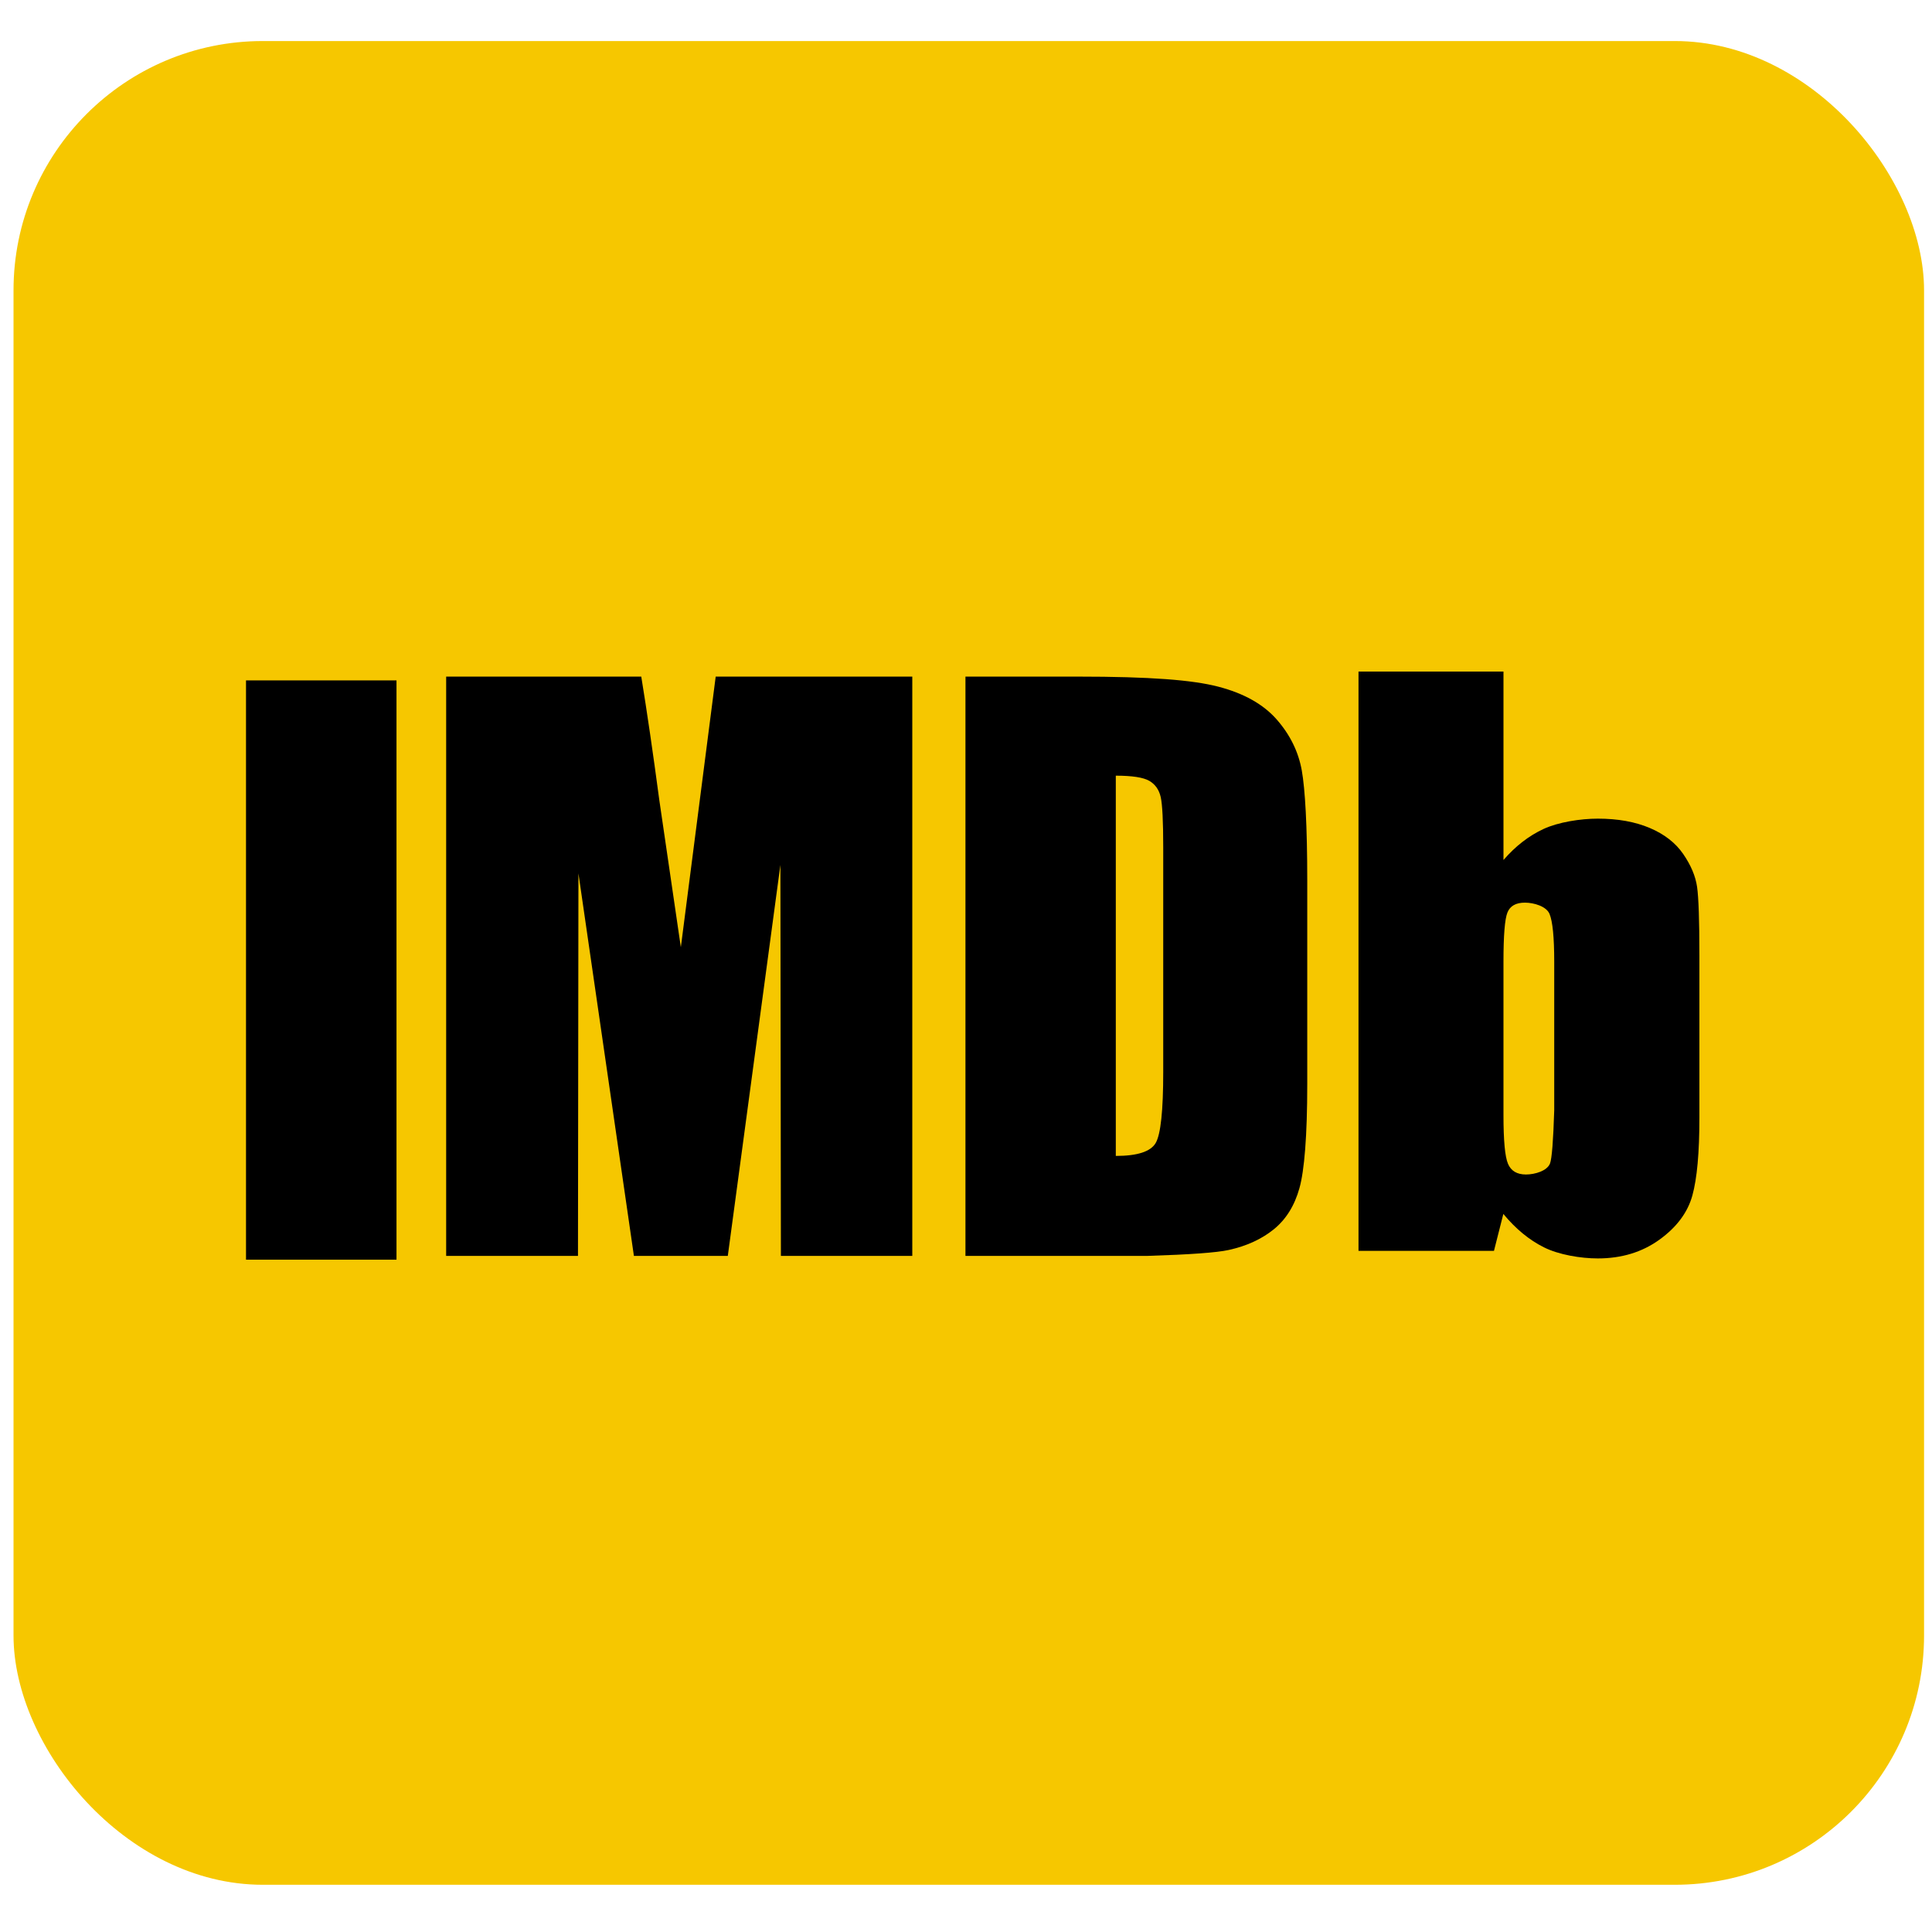
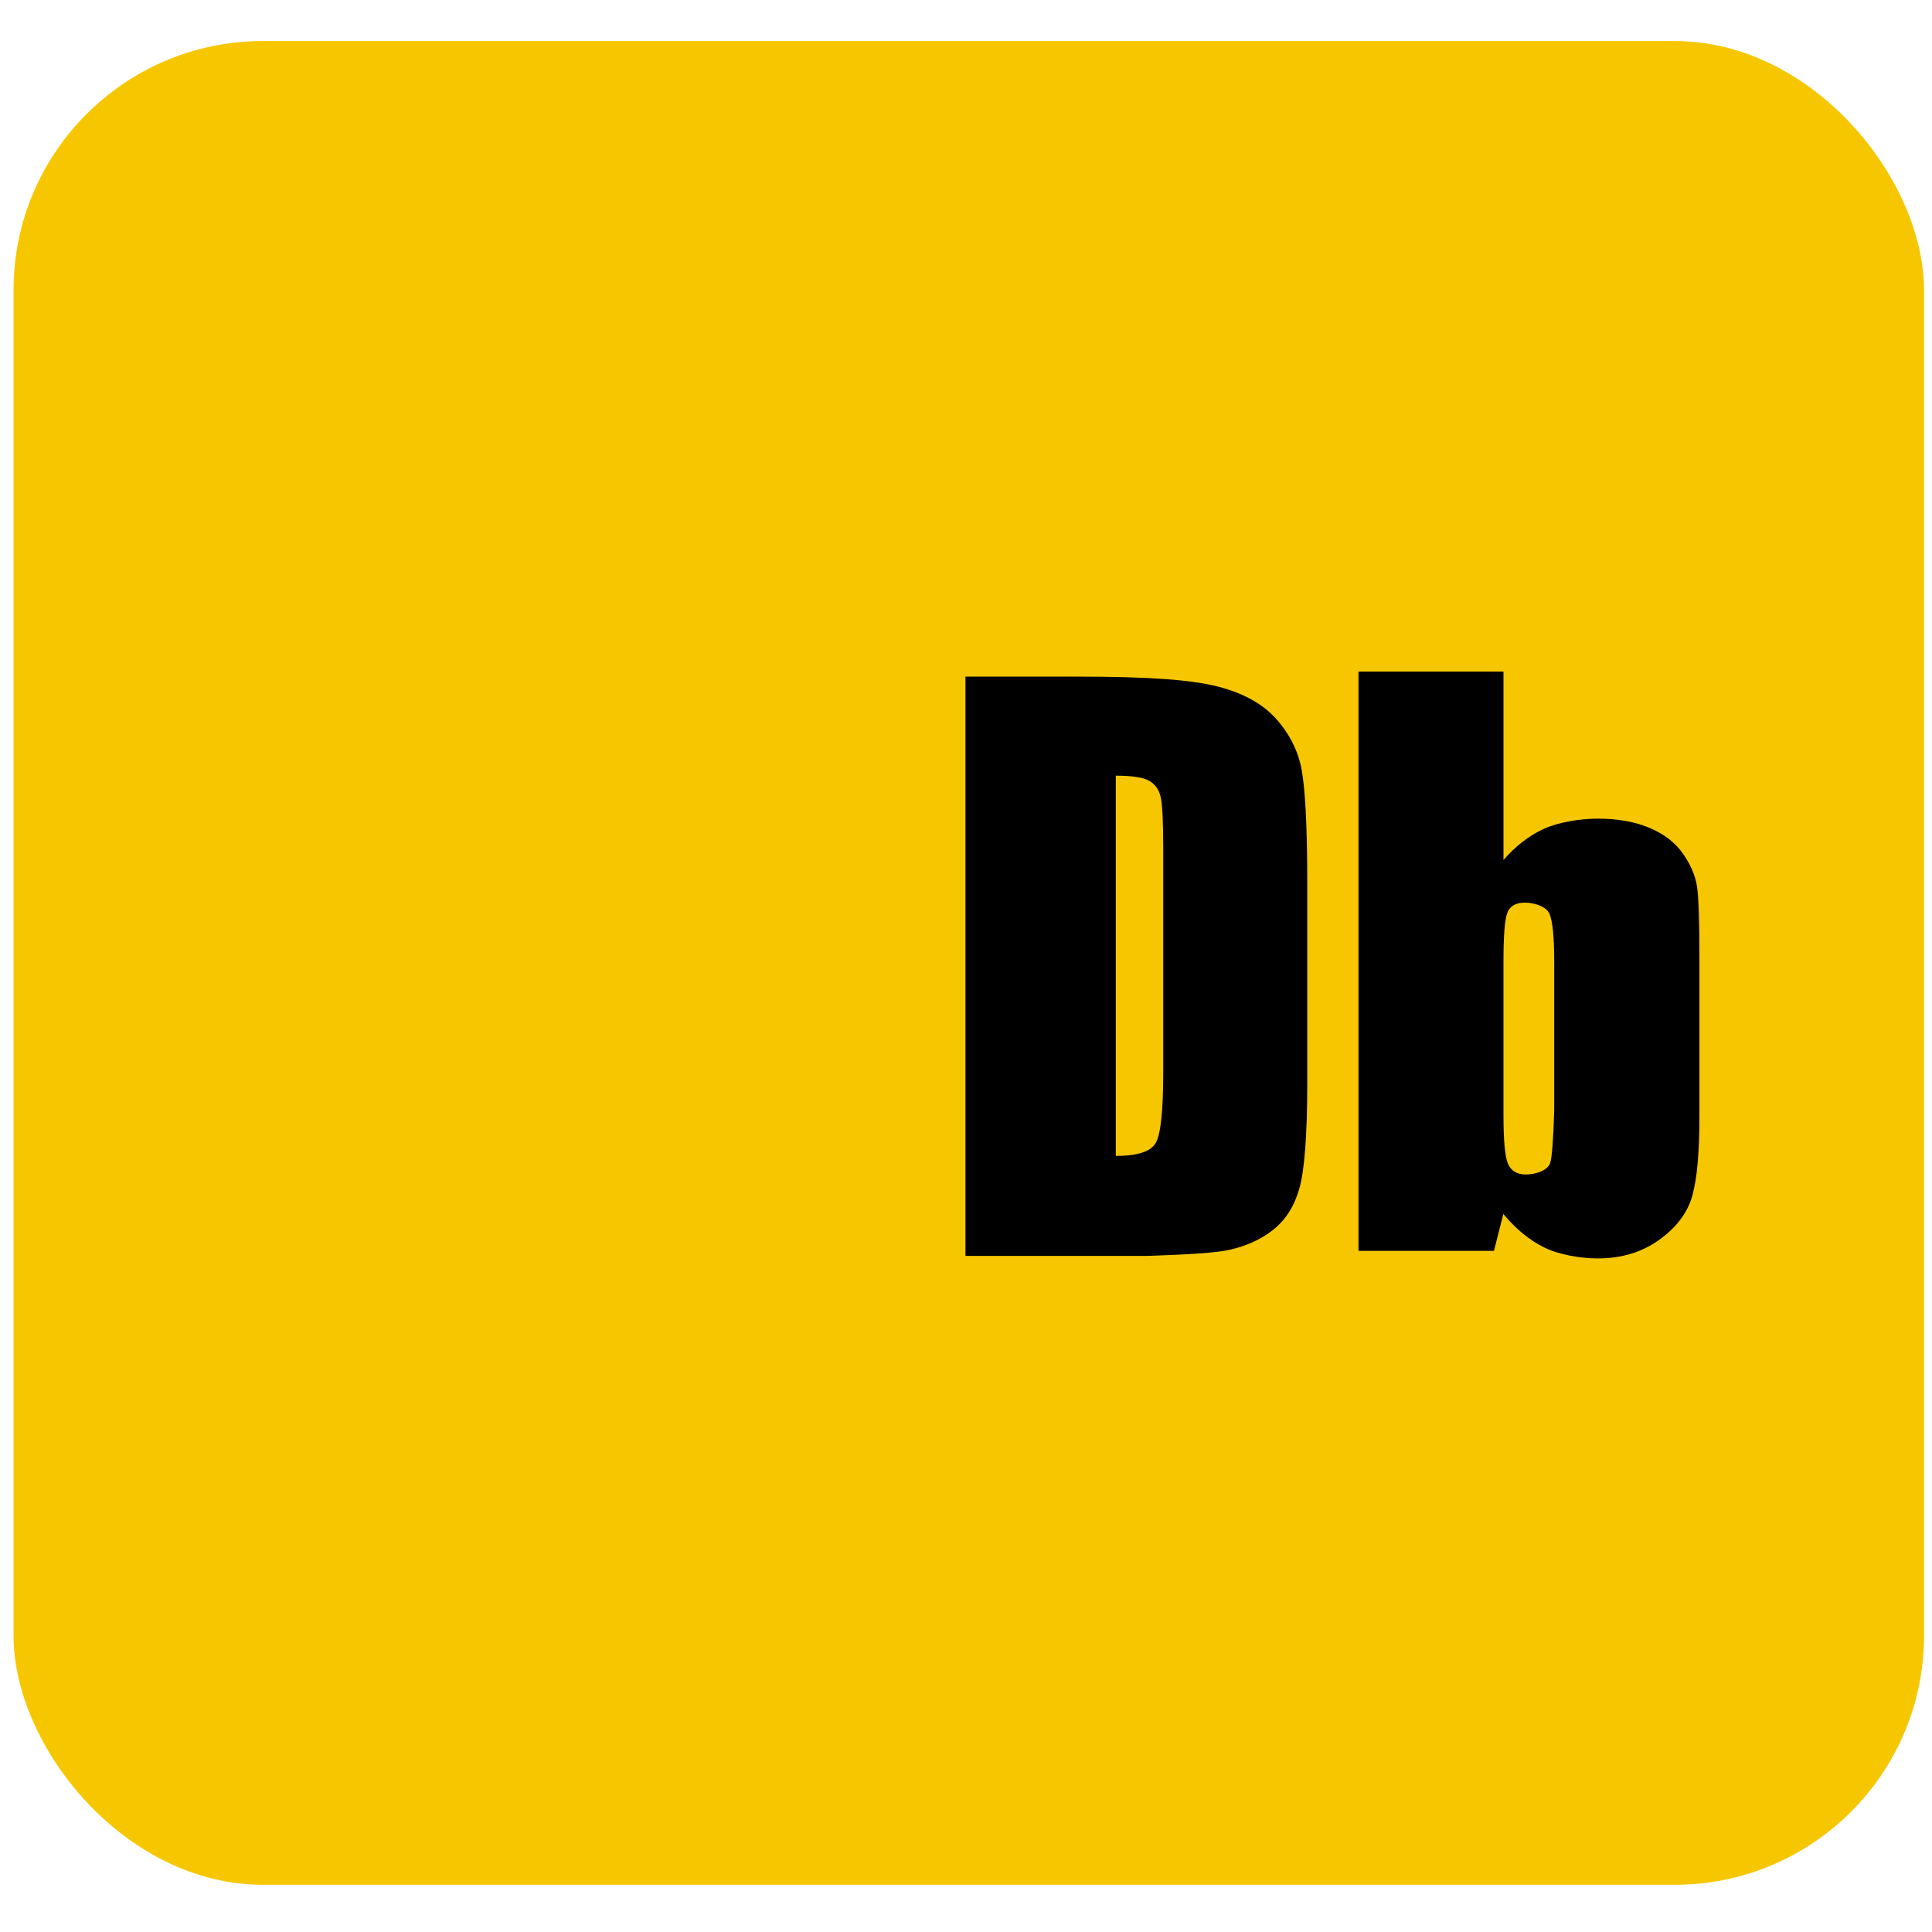
<svg xmlns="http://www.w3.org/2000/svg" xml:space="preserve" width="155mm" height="155mm" version="1.1" style="shape-rendering:geometricPrecision; text-rendering:geometricPrecision; image-rendering:optimizeQuality; fill-rule:evenodd; clip-rule:evenodd" viewBox="0 0 15500 15500">
  <defs>
    <style type="text/css">
   
    .str0 {stroke:black;stroke-width:26.46;stroke-miterlimit:22.926;stroke-opacity:0}
    .fil0 {fill:#F6C700}
    .fil1 {fill:black;fill-rule:nonzero}
    .fil2 {fill:black;fill-rule:nonzero;fill-opacity:0}
   
  </style>
  </defs>
  <g id="Capa_x0020_1">
    <rect class="fil0" x="108.52" y="329.29" width="15327.76" height="14791.82" rx="2000" ry="2000" />
-     <polygon class="fil1" points="1973.71,5458.72 3181.01,5458.72 3181.01,10106.13 1973.71,10106.13 " />
    <g id="_2406482277056">
-       <polygon class="fil2 str0" points="1973.71,5458.72 3181.01,5458.72 3181.01,10106.13 1973.71,10106.13 " />
-     </g>
-     <path class="fil1" d="M5462.25 7599.47c-103.72,-708.29 -161.4,-1101.99 -172.78,-1180.57 -50.53,-379.15 -98.69,-709.09 -144.72,-990.6 -104.51,0 -626.01,0 -1565.28,0l0 4647.4 1057.54 0 3.7 -3068.63 445.03 3068.63 753.27 0 422.01 -3136.9 3.97 3136.9 1054.1 0 0 -4647.4 -1577.18 0 -279.66 2171.17z" />
+       </g>
    <g id="_2406482272304">
-       <path class="fil2 str0" d="M5462.25 7599.47c-103.72,-708.29 -161.4,-1101.99 -172.78,-1180.57 -50.53,-379.15 -98.69,-709.09 -144.72,-990.6 -104.51,0 -626.01,0 -1565.28,0l0 4647.4 1057.54 0 3.7 -3068.63 445.03 3068.63 753.27 0 422.01 -3136.9 3.97 3136.9 1054.1 0 0 -4647.4 -1577.18 0 -279.66 2171.17z" />
-     </g>
+       </g>
    <path class="fil1" d="M9312.2 6395.08c13.23,59.27 20.11,193.68 20.11,403.76 0,180.18 0,1621.63 0,1801.81 0,309.3 -20.11,498.74 -60.06,568.59 -40.22,69.85 -147.11,104.51 -320.41,104.51 0,-305.06 0,-2745.58 0,-3050.64 131.49,0 221.19,14.02 268.81,41.53 47.63,27.79 78.32,71.18 91.55,130.44zm545.3 3633.26c143.67,-31.48 264.32,-87.05 362.22,-166.16 97.63,-79.37 166.16,-189.17 205.32,-329.67 39.42,-140.23 62.7,-418.83 62.7,-835.55 0,-162.98 0,-1468.7 0,-1631.95 0,-439.74 -17.2,-734.48 -43.92,-884.24 -26.99,-150.02 -93.93,-286.28 -201.08,-408.51 -107.42,-122.24 -264.06,-210.08 -469.9,-263.53 -206.11,-53.45 -542.13,-80.43 -1126.6,-80.43 -60.06,0 -360.1,0 -900.64,0l0 4647.4 1462.62 0c337.08,-10.58 553.51,-26.19 649.28,-47.36z" />
    <g id="_2406482272688">
      <path class="fil2 str0" d="M9312.2 6395.08c13.23,59.27 20.11,193.68 20.11,403.76 0,180.18 0,1621.63 0,1801.81 0,309.3 -20.11,498.74 -60.06,568.59 -40.22,69.85 -147.11,104.51 -320.41,104.51 0,-305.06 0,-2745.58 0,-3050.64 131.49,0 221.19,14.02 268.81,41.53 47.63,27.79 78.32,71.18 91.55,130.44zm545.3 3633.26c143.67,-31.48 264.32,-87.05 362.22,-166.16 97.63,-79.37 166.16,-189.17 205.32,-329.67 39.42,-140.23 62.7,-418.83 62.7,-835.55 0,-162.98 0,-1468.7 0,-1631.95 0,-439.74 -17.2,-734.48 -43.92,-884.24 -26.99,-150.02 -93.93,-286.28 -201.08,-408.51 -107.42,-122.24 -264.06,-210.08 -469.9,-263.53 -206.11,-53.45 -542.13,-80.43 -1126.6,-80.43 -60.06,0 -360.1,0 -900.64,0l0 4647.4 1462.62 0c337.08,-10.58 553.51,-26.19 649.28,-47.36z" />
    </g>
    <path class="fil1" d="M12435.6 9333.81c-22.22,59 -119.59,88.9 -193.14,88.9 -71.97,0 -119.86,-28.57 -144.2,-85.99 -24.34,-57.15 -36.25,-187.59 -36.25,-391.85 0,-122.76 0,-1105.43 0,-1228.19 0,-211.67 10.59,-343.7 32.02,-396.35 21.16,-52.12 67.73,-78.58 139.7,-78.58 73.55,0 172.24,29.9 197.64,89.96 25.14,60.06 37.84,188.38 37.84,384.97 0,79.37 0,476.25 0,1190.89 -7.68,244.74 -18.79,386.82 -33.61,426.24zm-1536.7 701.41l1086.91 0c45.25,-177.53 70.12,-276.22 75.14,-296.07 98.43,119.07 206.64,208.49 325.44,267.76 118.27,59.53 295.28,89.17 432.33,89.17 190.77,0 355.34,-50.01 494.24,-150.29 138.64,-100.01 227.02,-218.54 264.59,-354.8 37.57,-136.53 56.35,-343.96 56.35,-622.83 0,-130.44 0,-1173.43 0,-1303.87 0,-280.46 -6.35,-463.55 -18.78,-549.54 -12.44,-85.99 -49.48,-173.57 -111.13,-263.26 -61.65,-89.69 -151.34,-159.28 -268.81,-209.02 -117.48,-49.74 -256.12,-74.61 -415.93,-74.61 -138.91,0 -316.71,27.78 -435.24,82.55 -118.27,54.77 -225.69,137.85 -322,249.23 0,-100.8 0,-604.57 0,-1511.82l-1163.11 0 0 4647.4z" />
    <g id="_2406482272880">
      <path class="fil2 str0" d="M12435.6 9333.81c-22.22,59 -119.59,88.9 -193.14,88.9 -71.97,0 -119.86,-28.57 -144.2,-85.99 -24.34,-57.15 -36.25,-187.59 -36.25,-391.85 0,-122.76 0,-1105.43 0,-1228.19 0,-211.67 10.59,-343.7 32.02,-396.35 21.16,-52.12 67.73,-78.58 139.7,-78.58 73.55,0 172.24,29.9 197.64,89.96 25.14,60.06 37.84,188.38 37.84,384.97 0,79.37 0,476.25 0,1190.89 -7.68,244.74 -18.79,386.82 -33.61,426.24zm-1536.7 701.41l1086.91 0c45.25,-177.53 70.12,-276.22 75.14,-296.07 98.43,119.07 206.64,208.49 325.44,267.76 118.27,59.53 295.28,89.17 432.33,89.17 190.77,0 355.34,-50.01 494.24,-150.29 138.64,-100.01 227.02,-218.54 264.59,-354.8 37.57,-136.53 56.35,-343.96 56.35,-622.83 0,-130.44 0,-1173.43 0,-1303.87 0,-280.46 -6.35,-463.55 -18.78,-549.54 -12.44,-85.99 -49.48,-173.57 -111.13,-263.26 -61.65,-89.69 -151.34,-159.28 -268.81,-209.02 -117.48,-49.74 -256.12,-74.61 -415.93,-74.61 -138.91,0 -316.71,27.78 -435.24,82.55 -118.27,54.77 -225.69,137.85 -322,249.23 0,-100.8 0,-604.57 0,-1511.82l-1163.11 0 0 4647.4z" />
    </g>
  </g>
</svg>